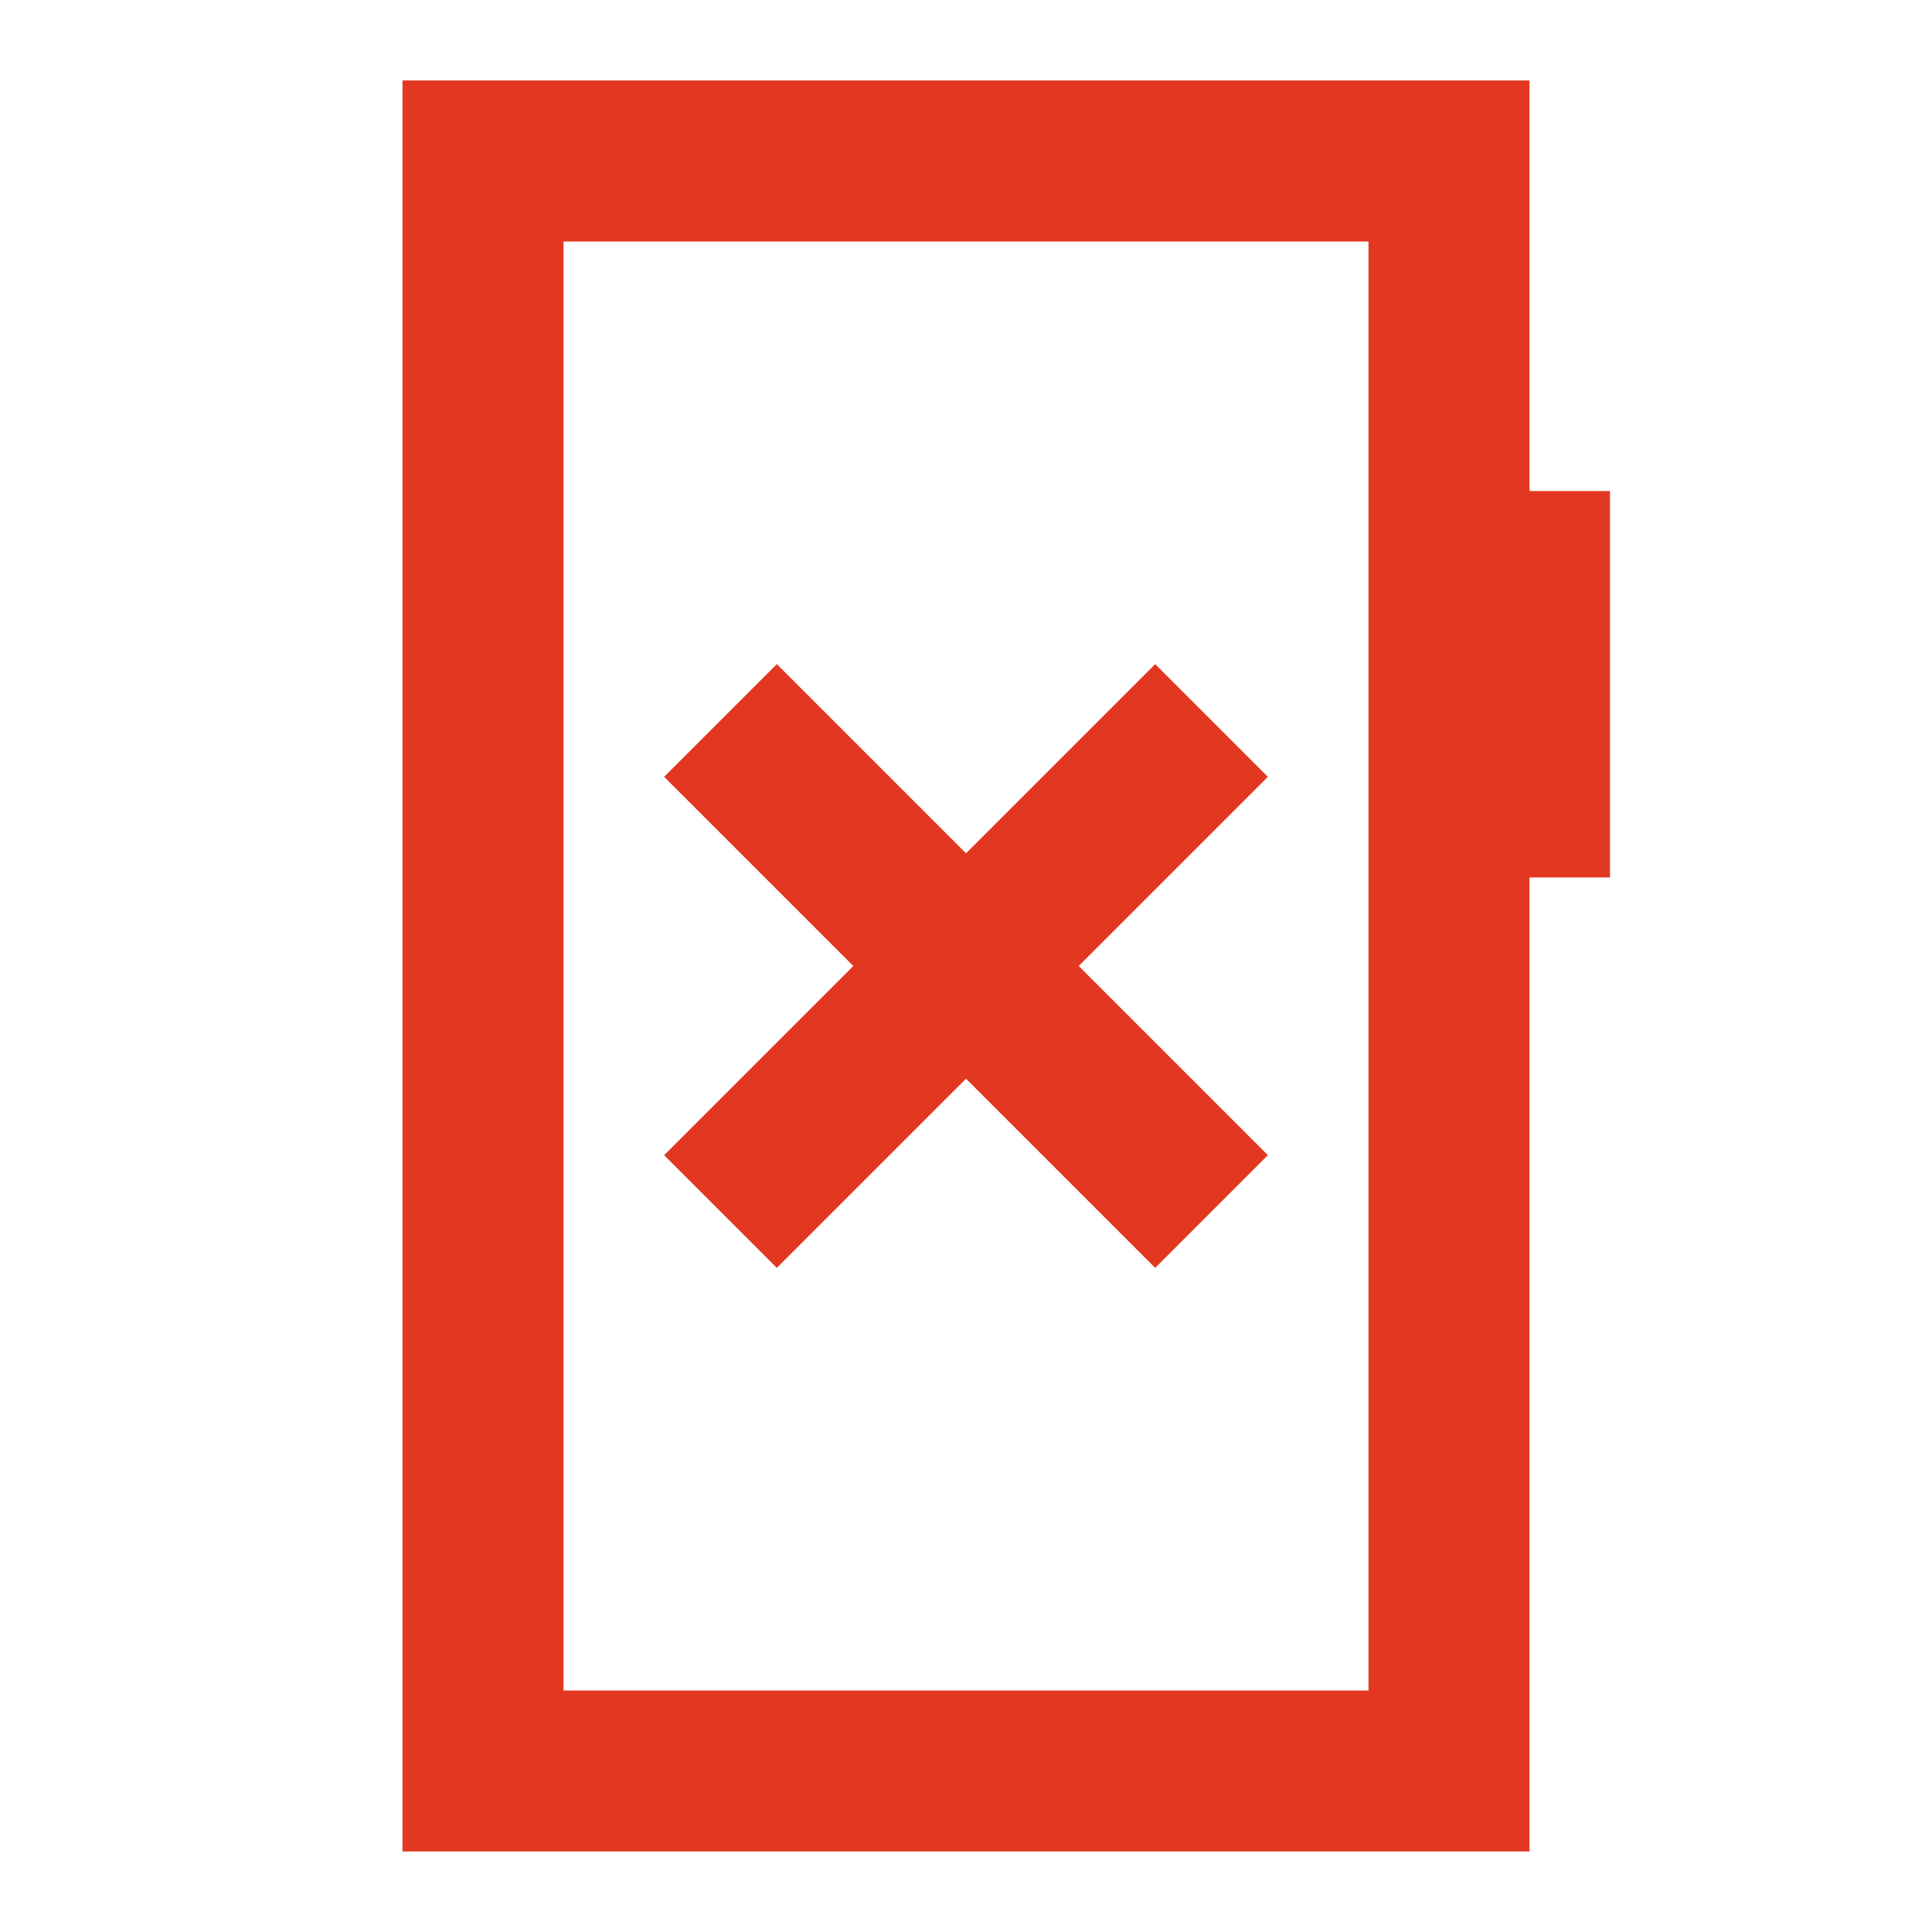
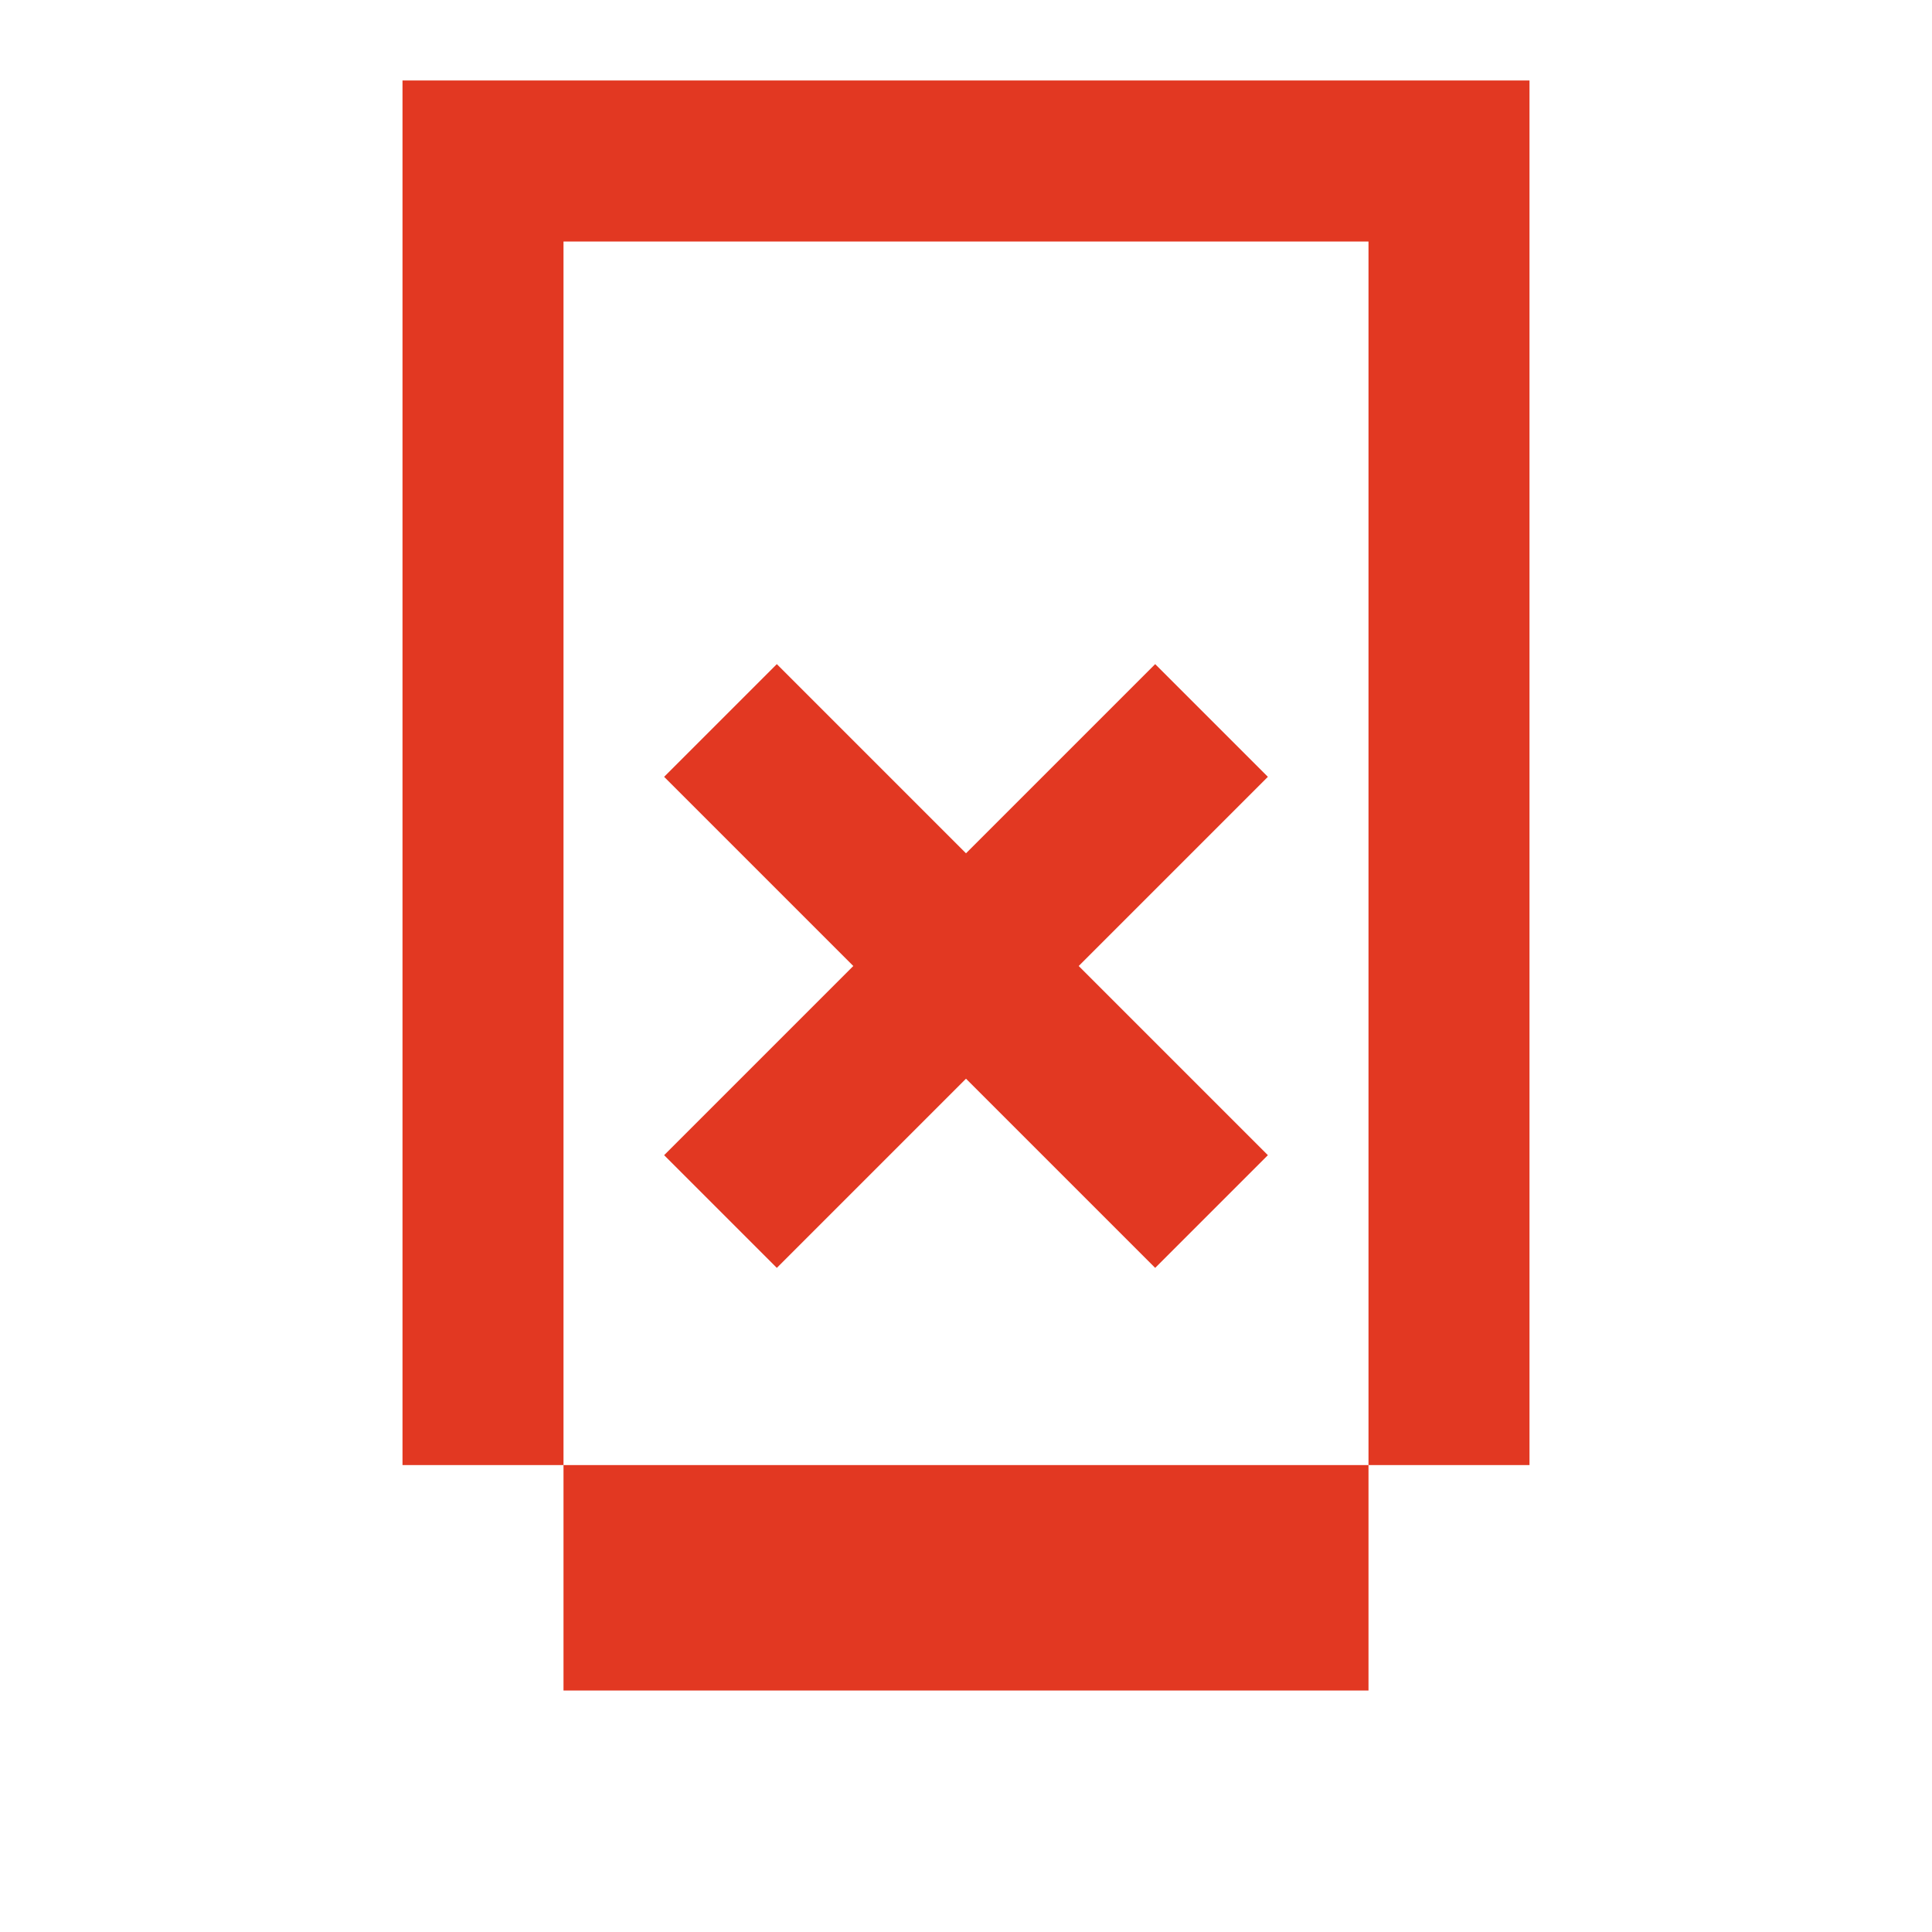
<svg xmlns="http://www.w3.org/2000/svg" height="24px" viewBox="0 -960 960 960" width="24px" fill="#e23822">
-   <path d="m386-330 94-94 94 94 56-56-94-94 94-94-56-56-94 94-94-94-56 56 94 94-94 94 56 56ZM200-40v-880h560v204h40v192h-40v484H200Zm80-80h400v-720H280v720Zm0 0v-720 720Z" />
+   <path d="m386-330 94-94 94 94 56-56-94-94 94-94-56-56-94 94-94-94-56 56 94 94-94 94 56 56ZM200-40v-880h560v204h40h-40v484H200Zm80-80h400v-720H280v720Zm0 0v-720 720Z" />
</svg>